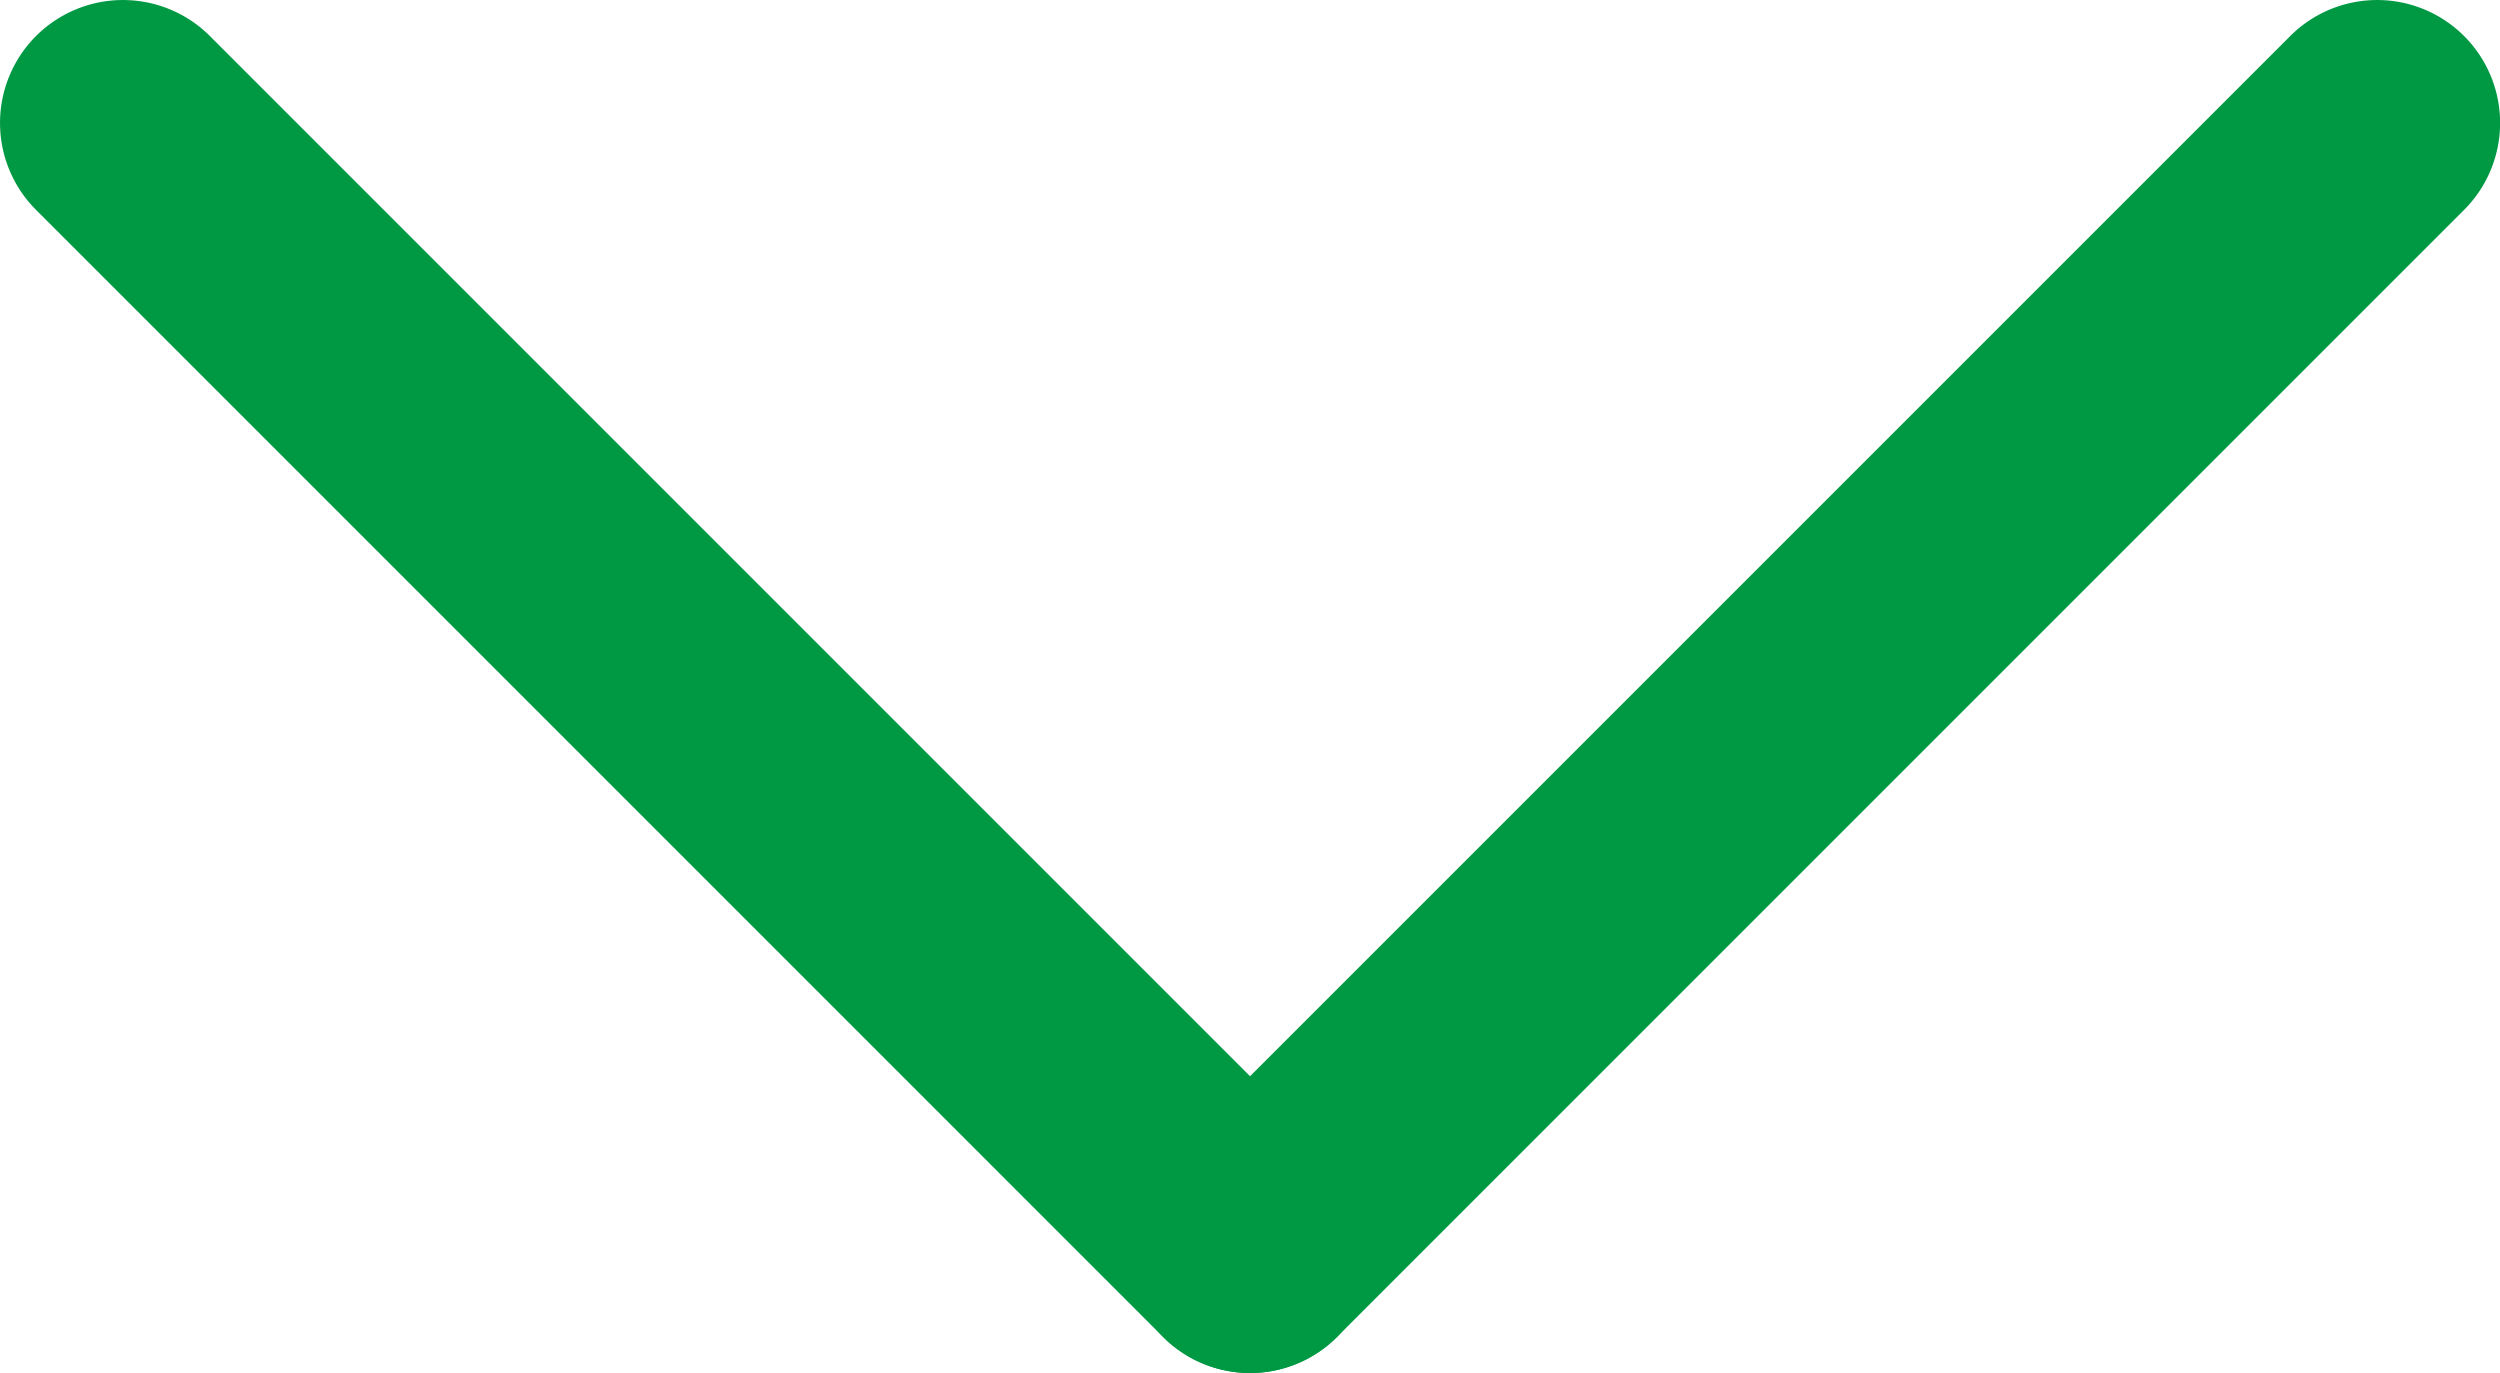
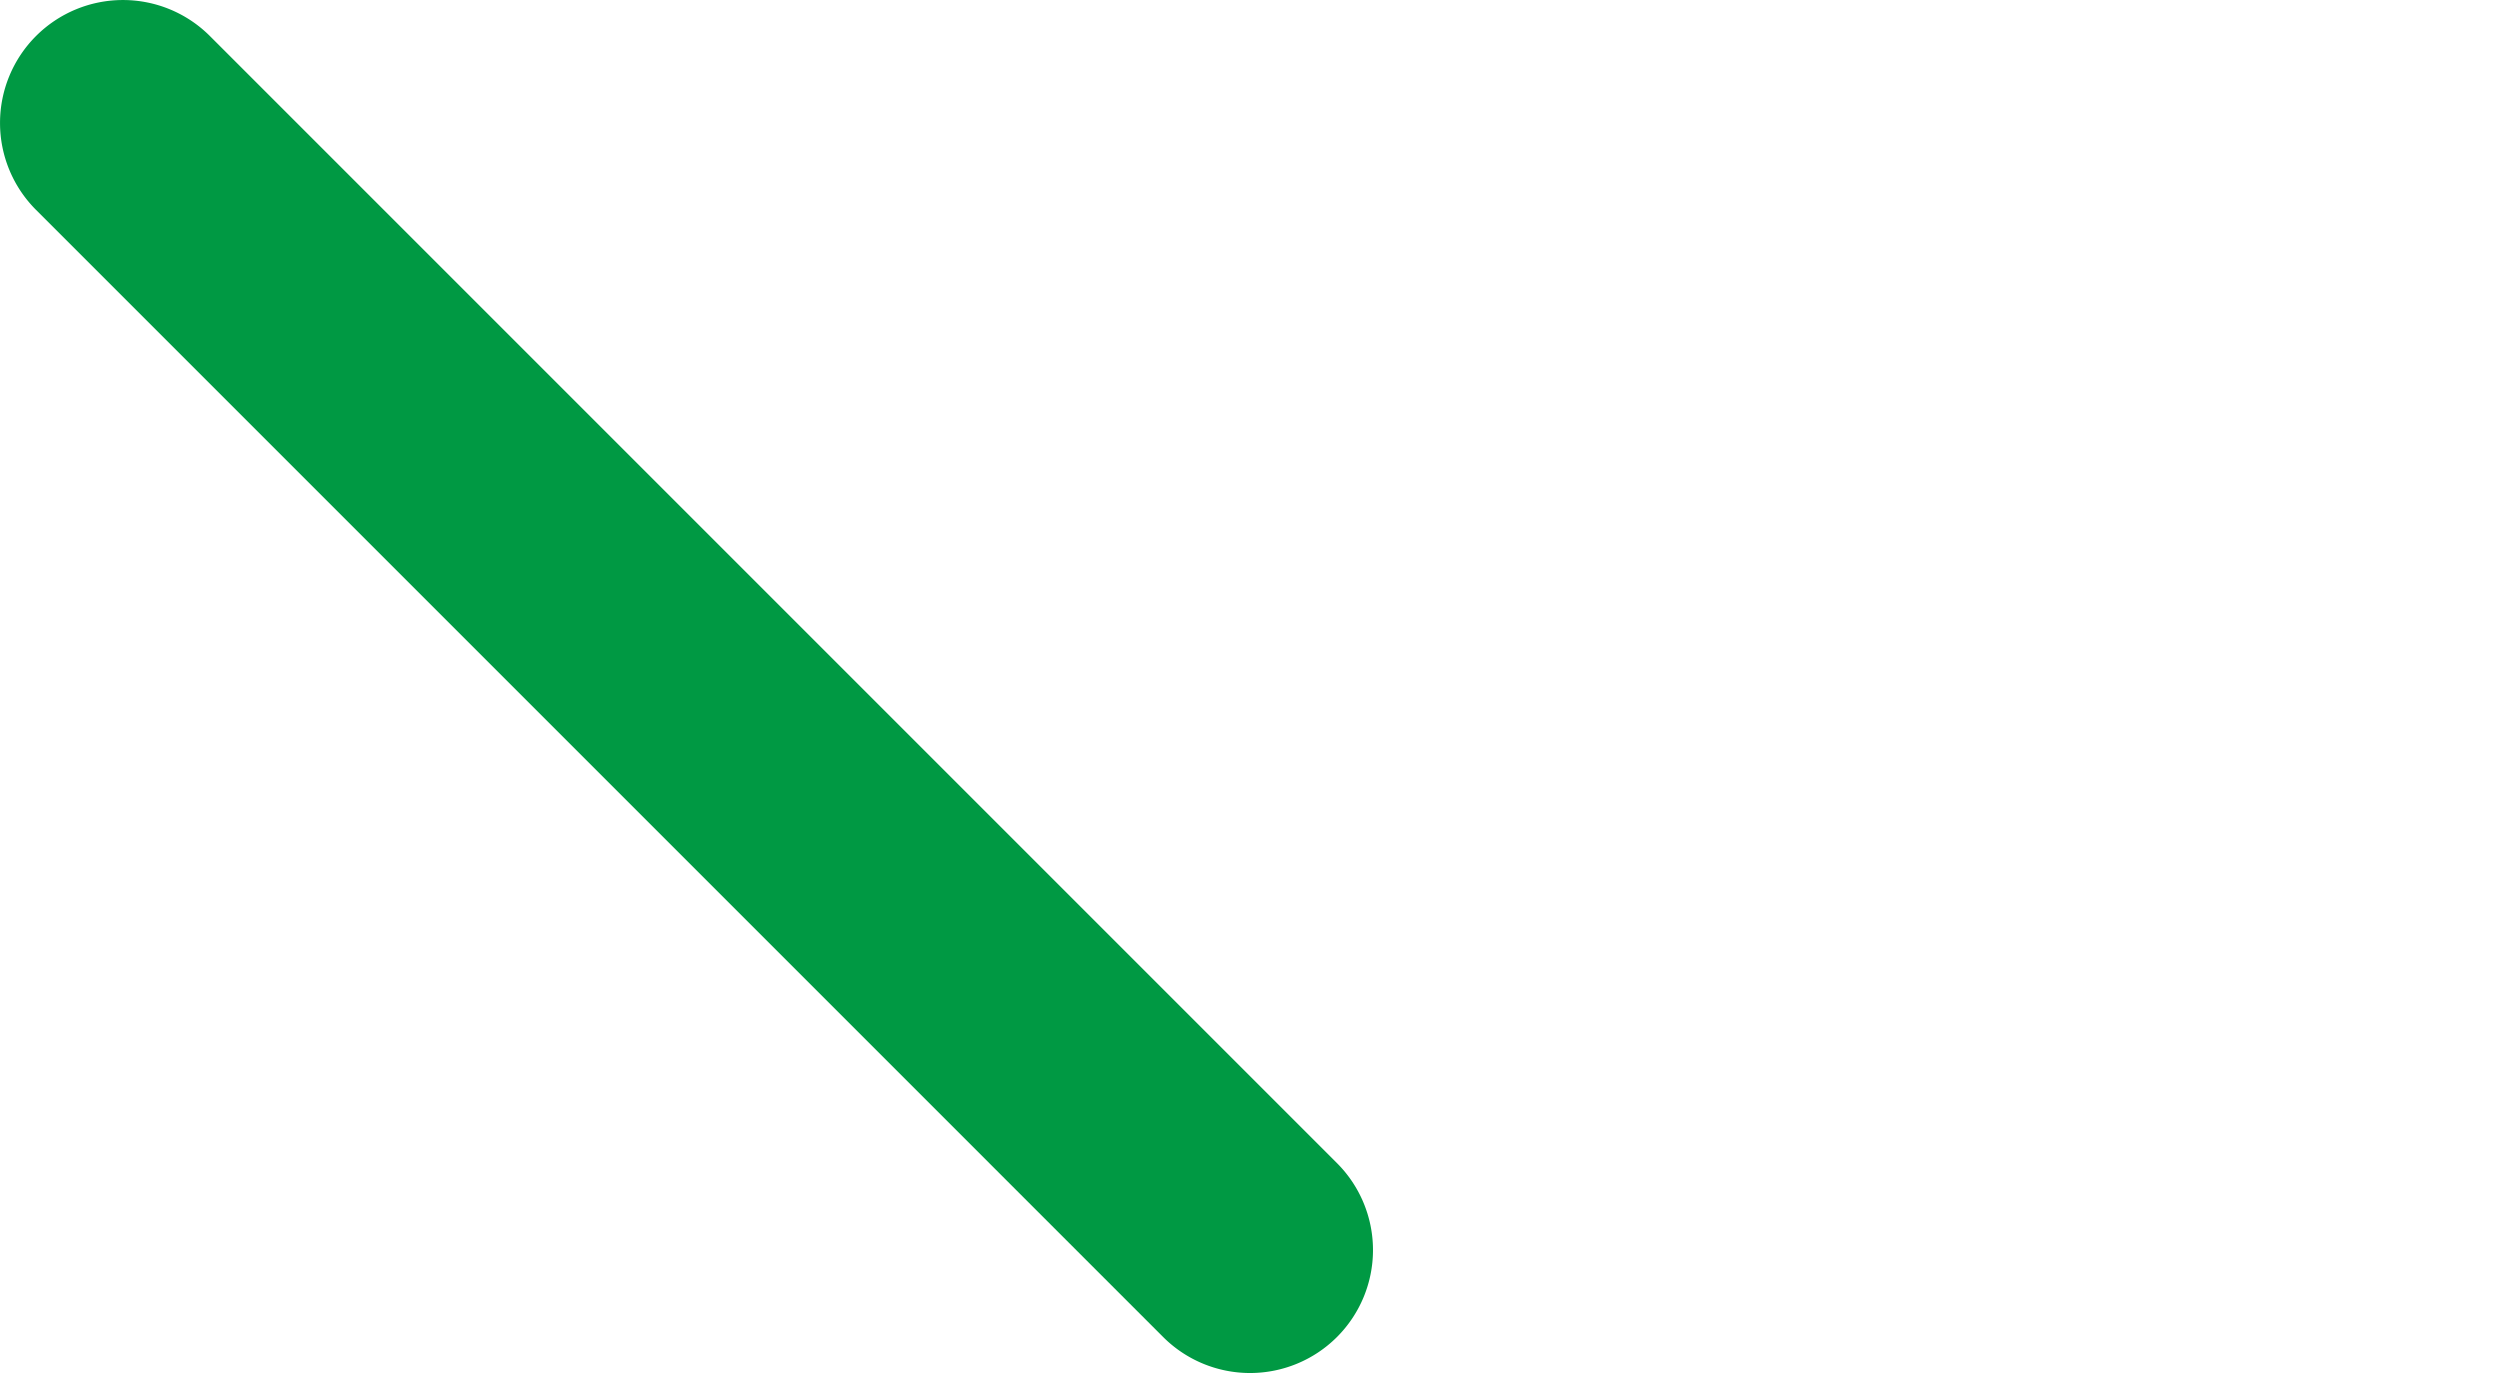
<svg xmlns="http://www.w3.org/2000/svg" width="20.333" height="11.167" viewBox="0 0 20.333 11.167">
  <g id="グループ_76" data-name="グループ 76" transform="translate(-82.5 -1482.5)">
    <path id="線_9" data-name="線 9" d="M9.167,10.167a1,1,0,0,1-.707-.293L-.707.707a1,1,0,0,1,0-1.414,1,1,0,0,1,1.414,0L9.874,8.46a1,1,0,0,1-.707,1.707Z" transform="translate(83.5 1483.5)" fill="#009943" />
-     <path id="線_10" data-name="線 10" d="M0,10.167a1,1,0,0,1-.707-.293,1,1,0,0,1,0-1.414L8.46-.707a1,1,0,0,1,1.414,0,1,1,0,0,1,0,1.414L.707,9.874A1,1,0,0,1,0,10.167Z" transform="translate(92.667 1483.5)" fill="#009943" />
  </g>
</svg>